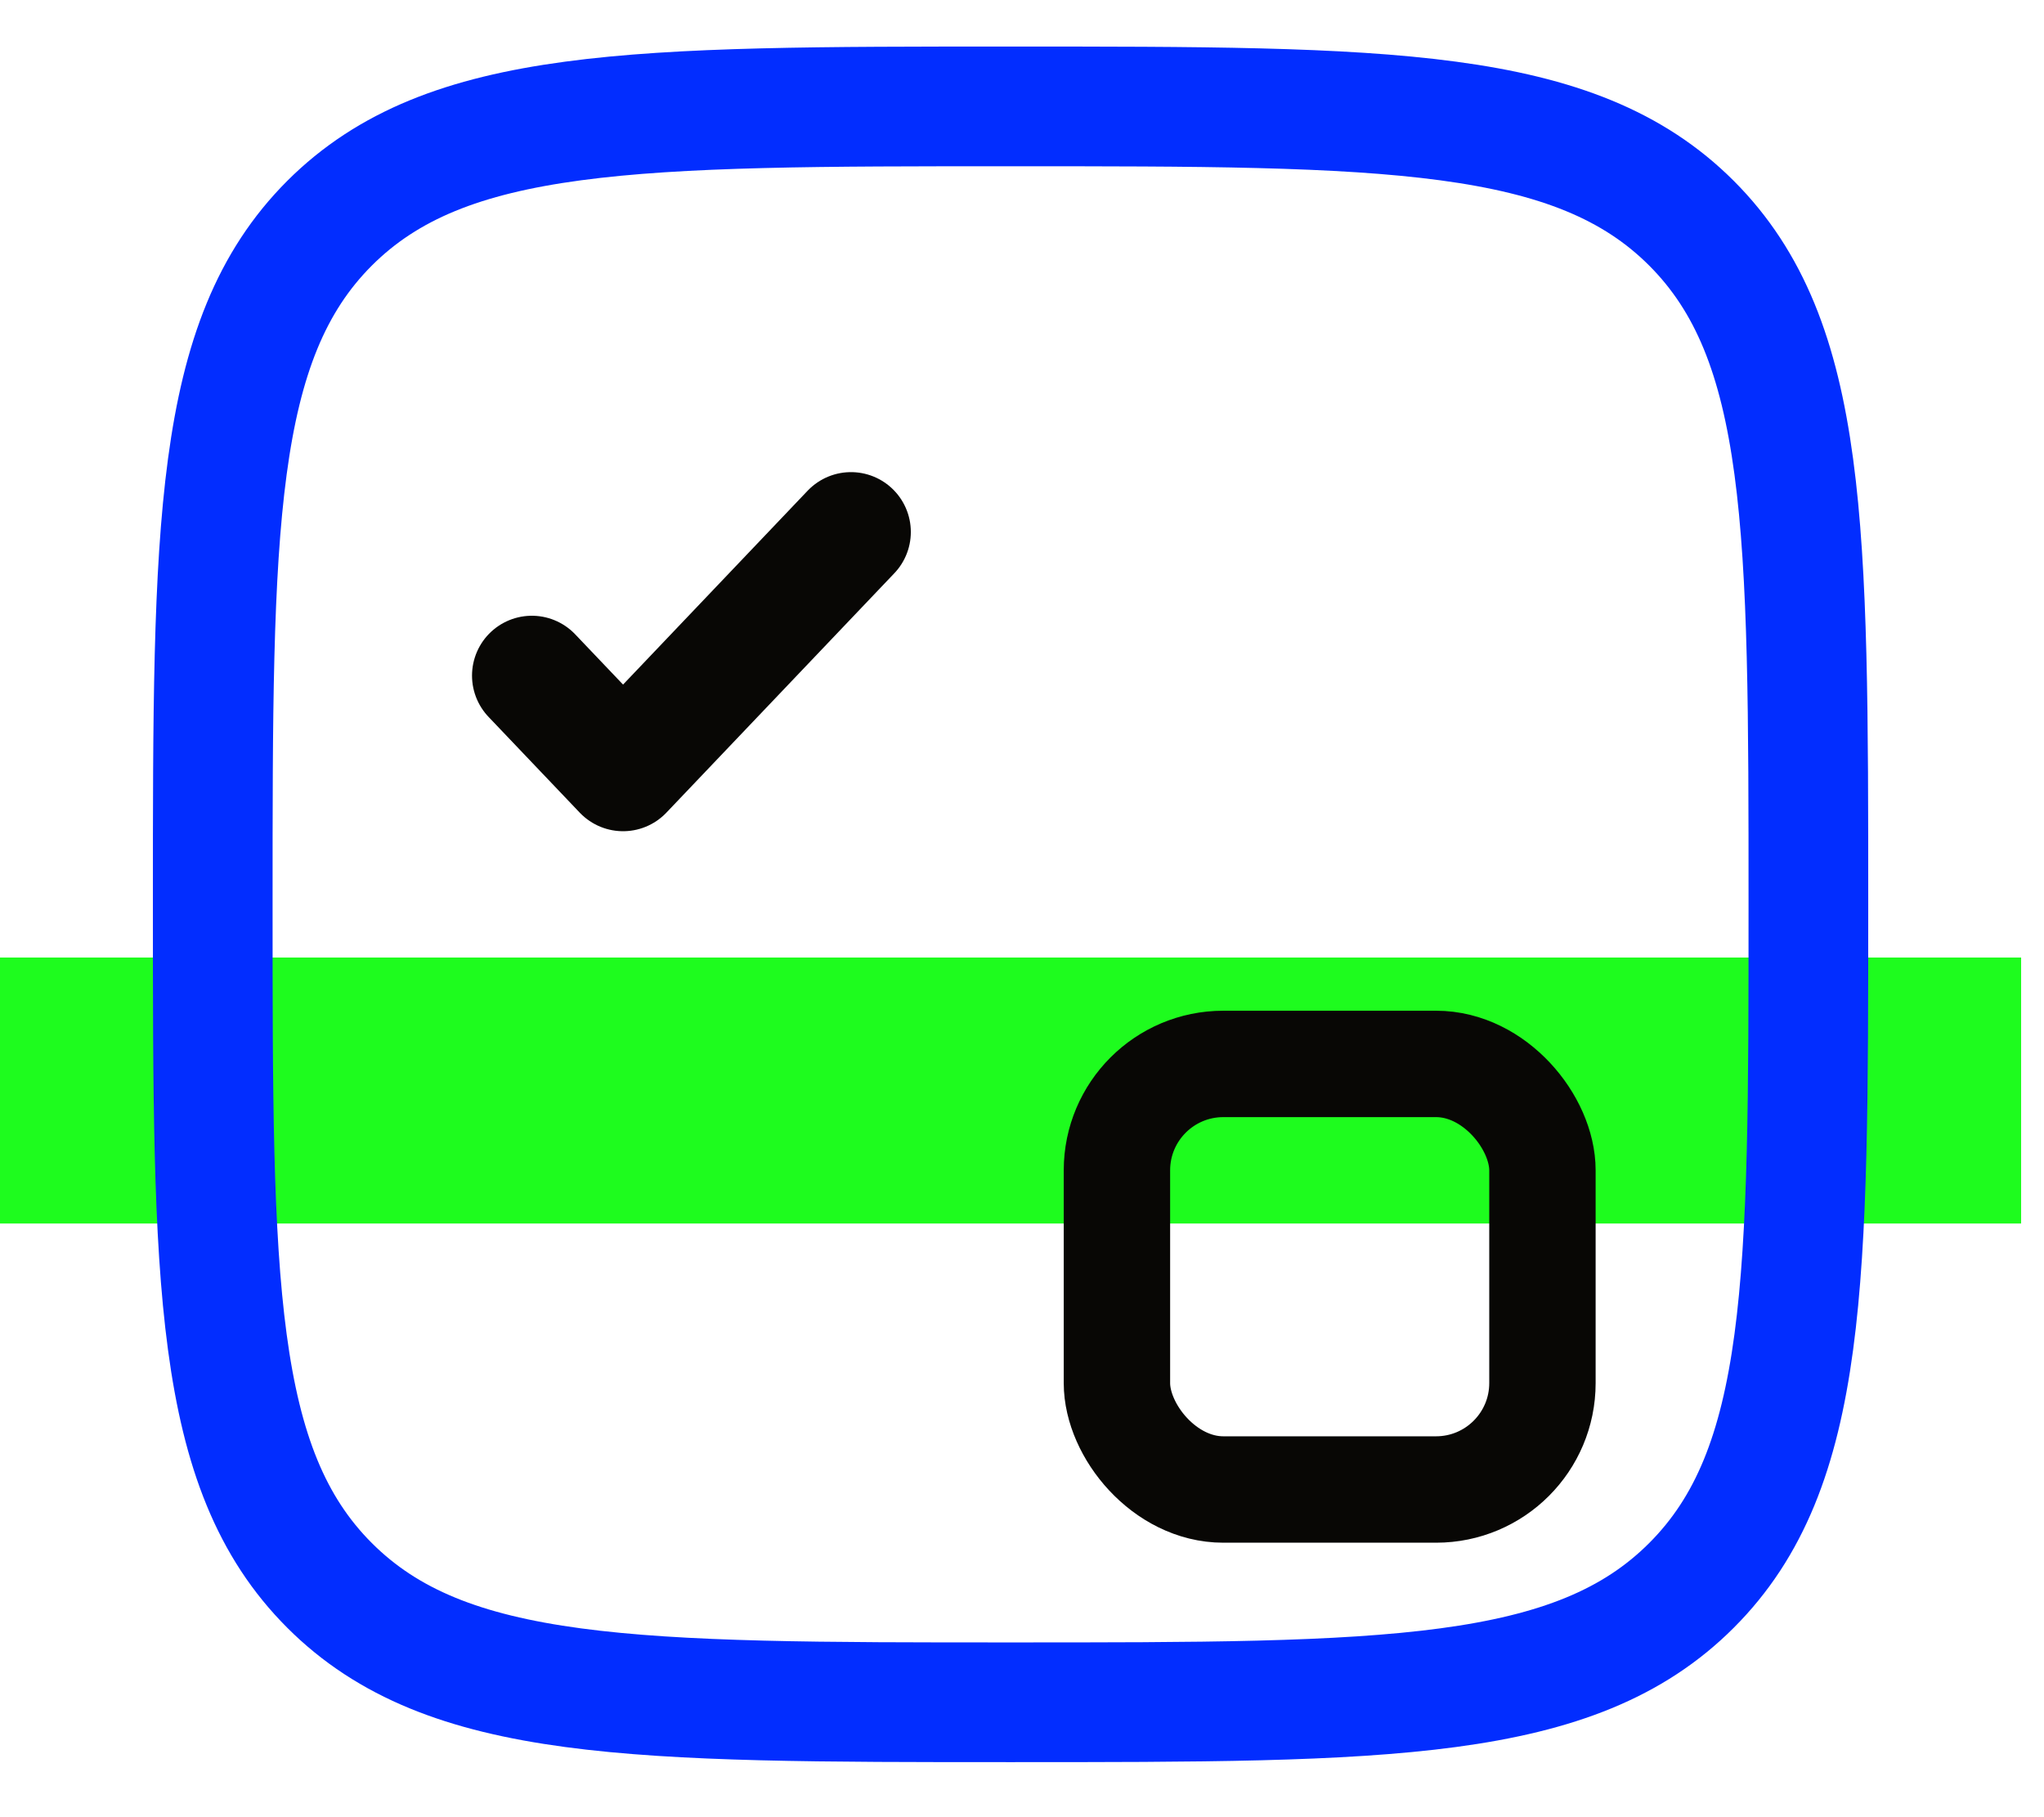
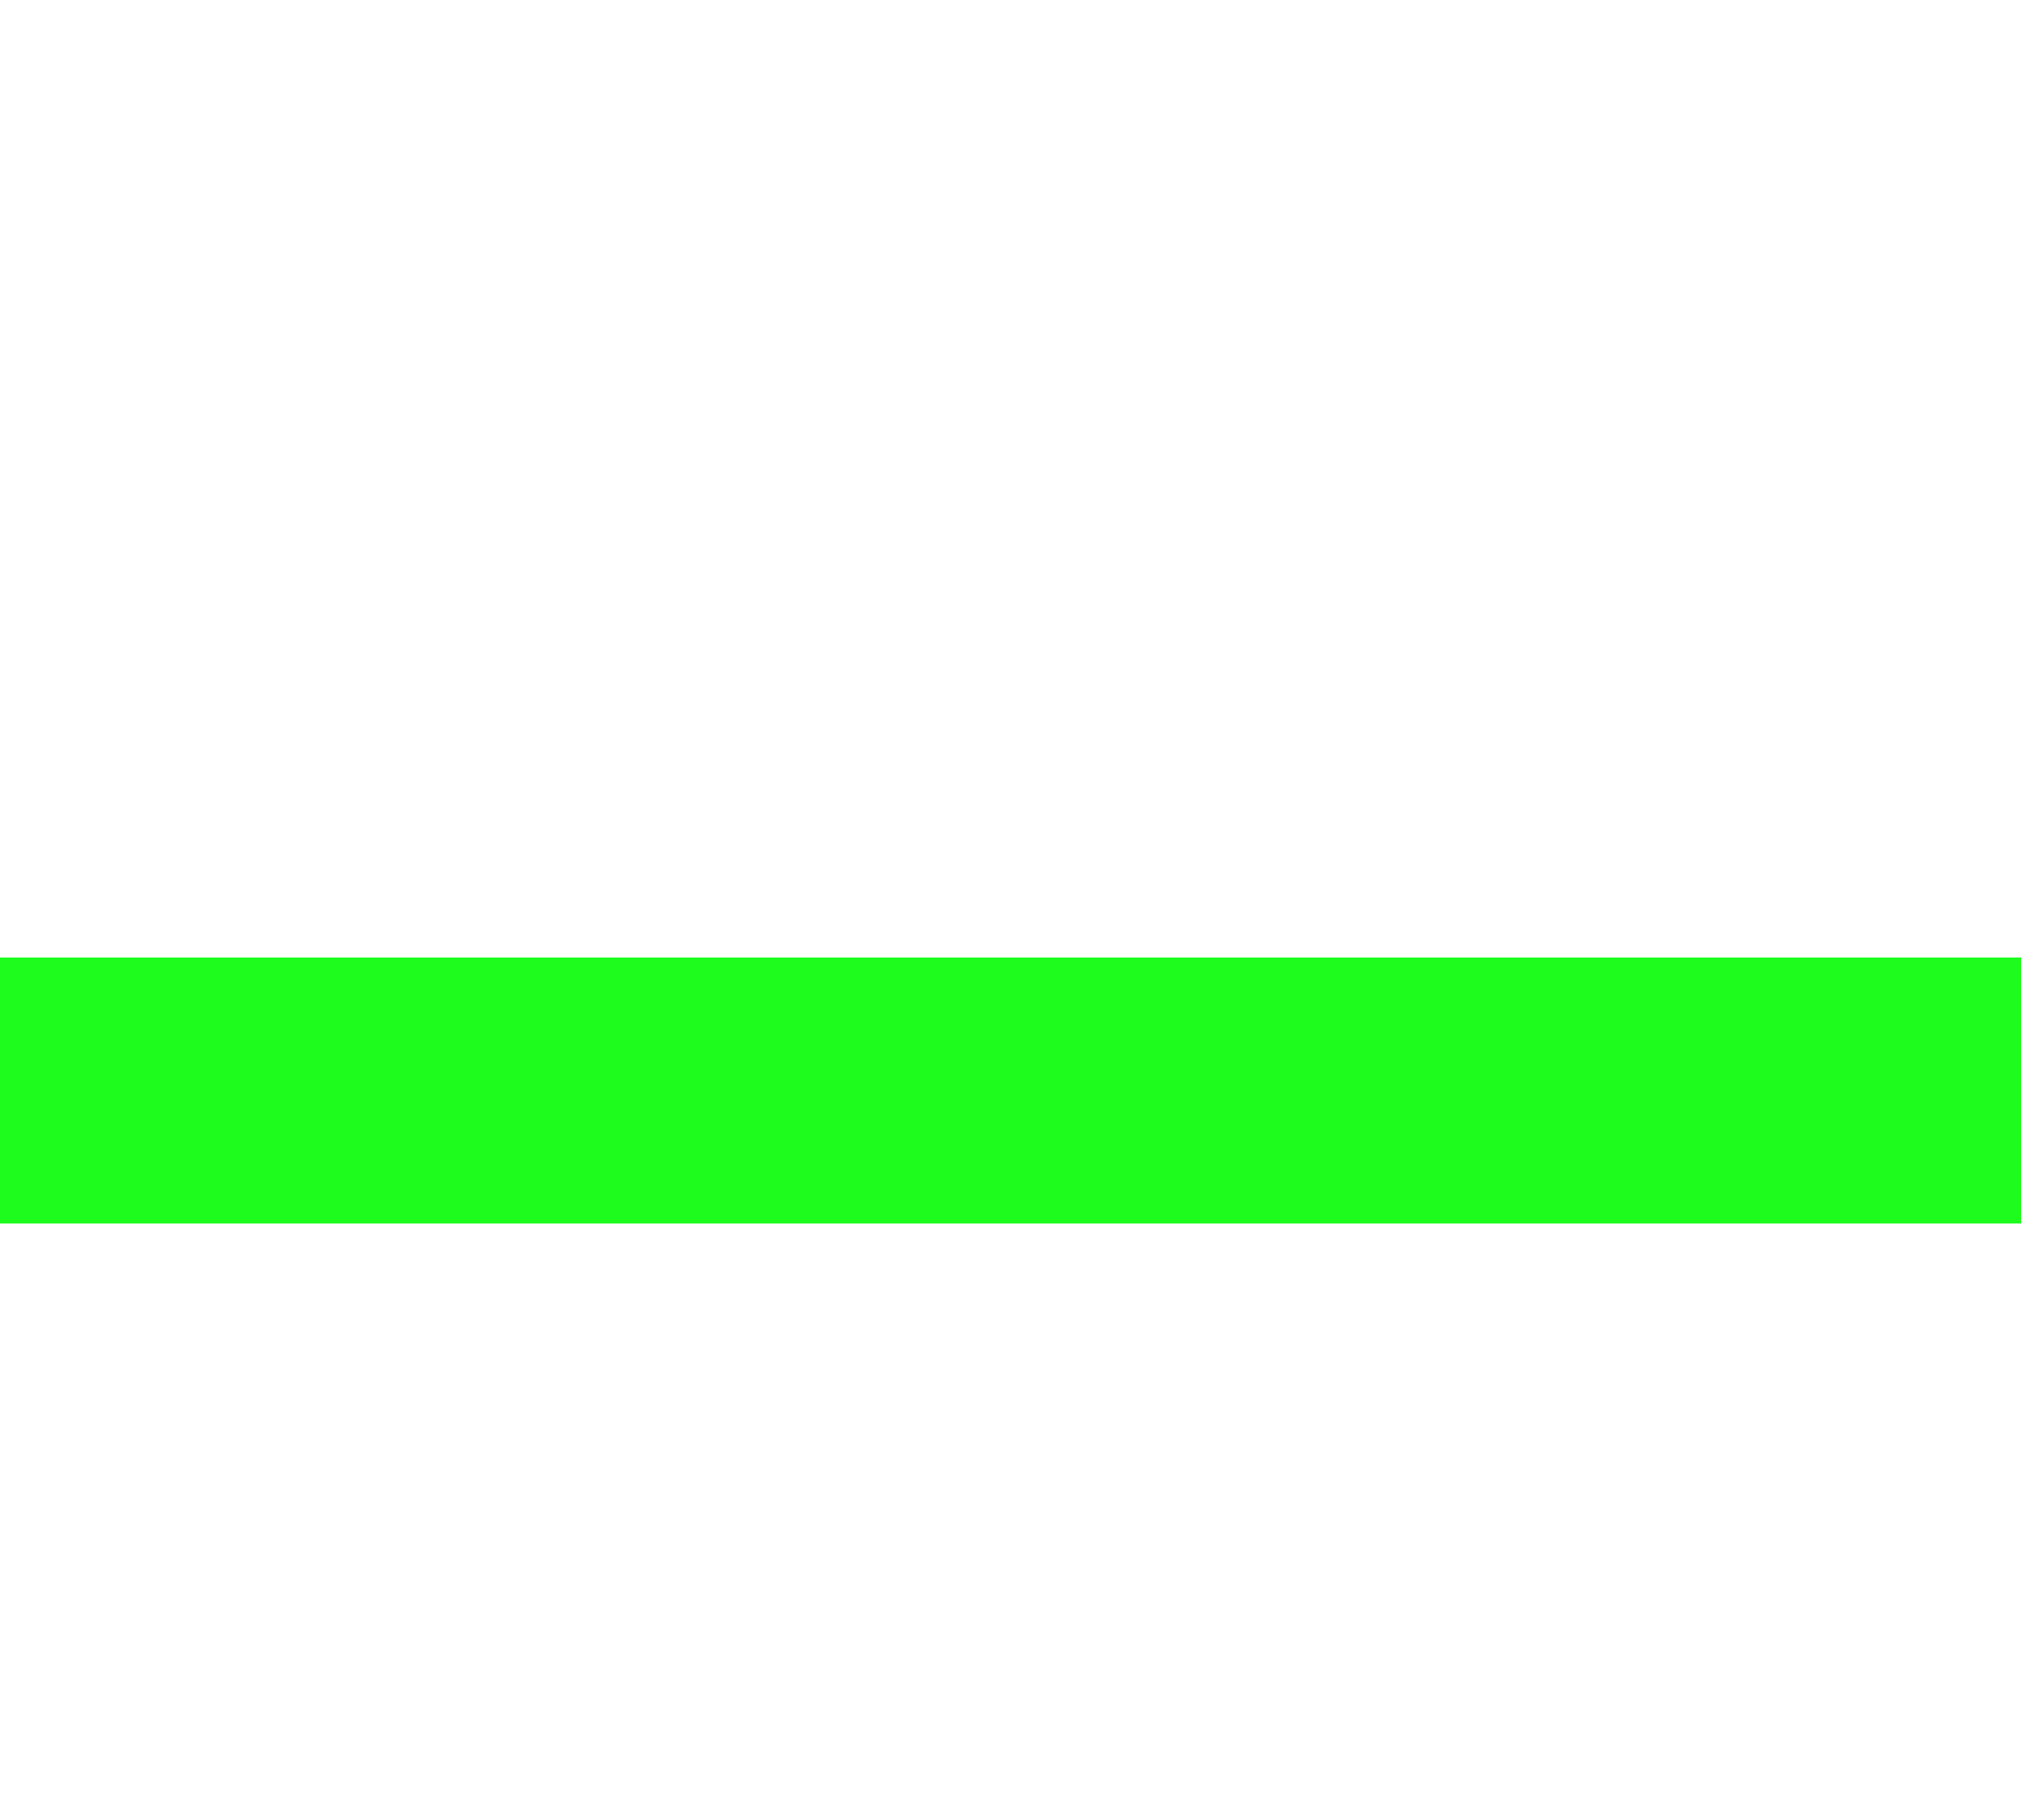
<svg xmlns="http://www.w3.org/2000/svg" width="63" height="56" viewBox="0 0 63 56" fill="none">
  <rect y="29.508" width="62.295" height="8.197" fill="#1EFC1E" style="mix-blend-mode:plus-darker" />
-   <path d="M6.557 27.869C6.557 16.277 6.557 10.481 10.157 6.879C13.762 3.279 19.556 3.279 31.147 3.279C42.739 3.279 48.535 3.279 52.135 6.879C55.738 10.484 55.738 16.277 55.738 27.869C55.738 39.461 55.738 45.257 52.135 48.857C48.538 52.459 42.739 52.459 31.147 52.459C19.556 52.459 13.76 52.459 10.157 48.857C6.557 45.259 6.557 39.461 6.557 27.869Z" stroke="#022DFF" stroke-width="3.689" />
-   <path d="M16.393 20.82L19.204 23.771L26.229 16.394" stroke="#080705" stroke-width="3.689" stroke-linecap="round" stroke-linejoin="round" />
-   <rect x="34.426" y="32.787" width="13.115" height="13.115" rx="3.279" stroke="#080705" stroke-width="3.279" />
</svg>